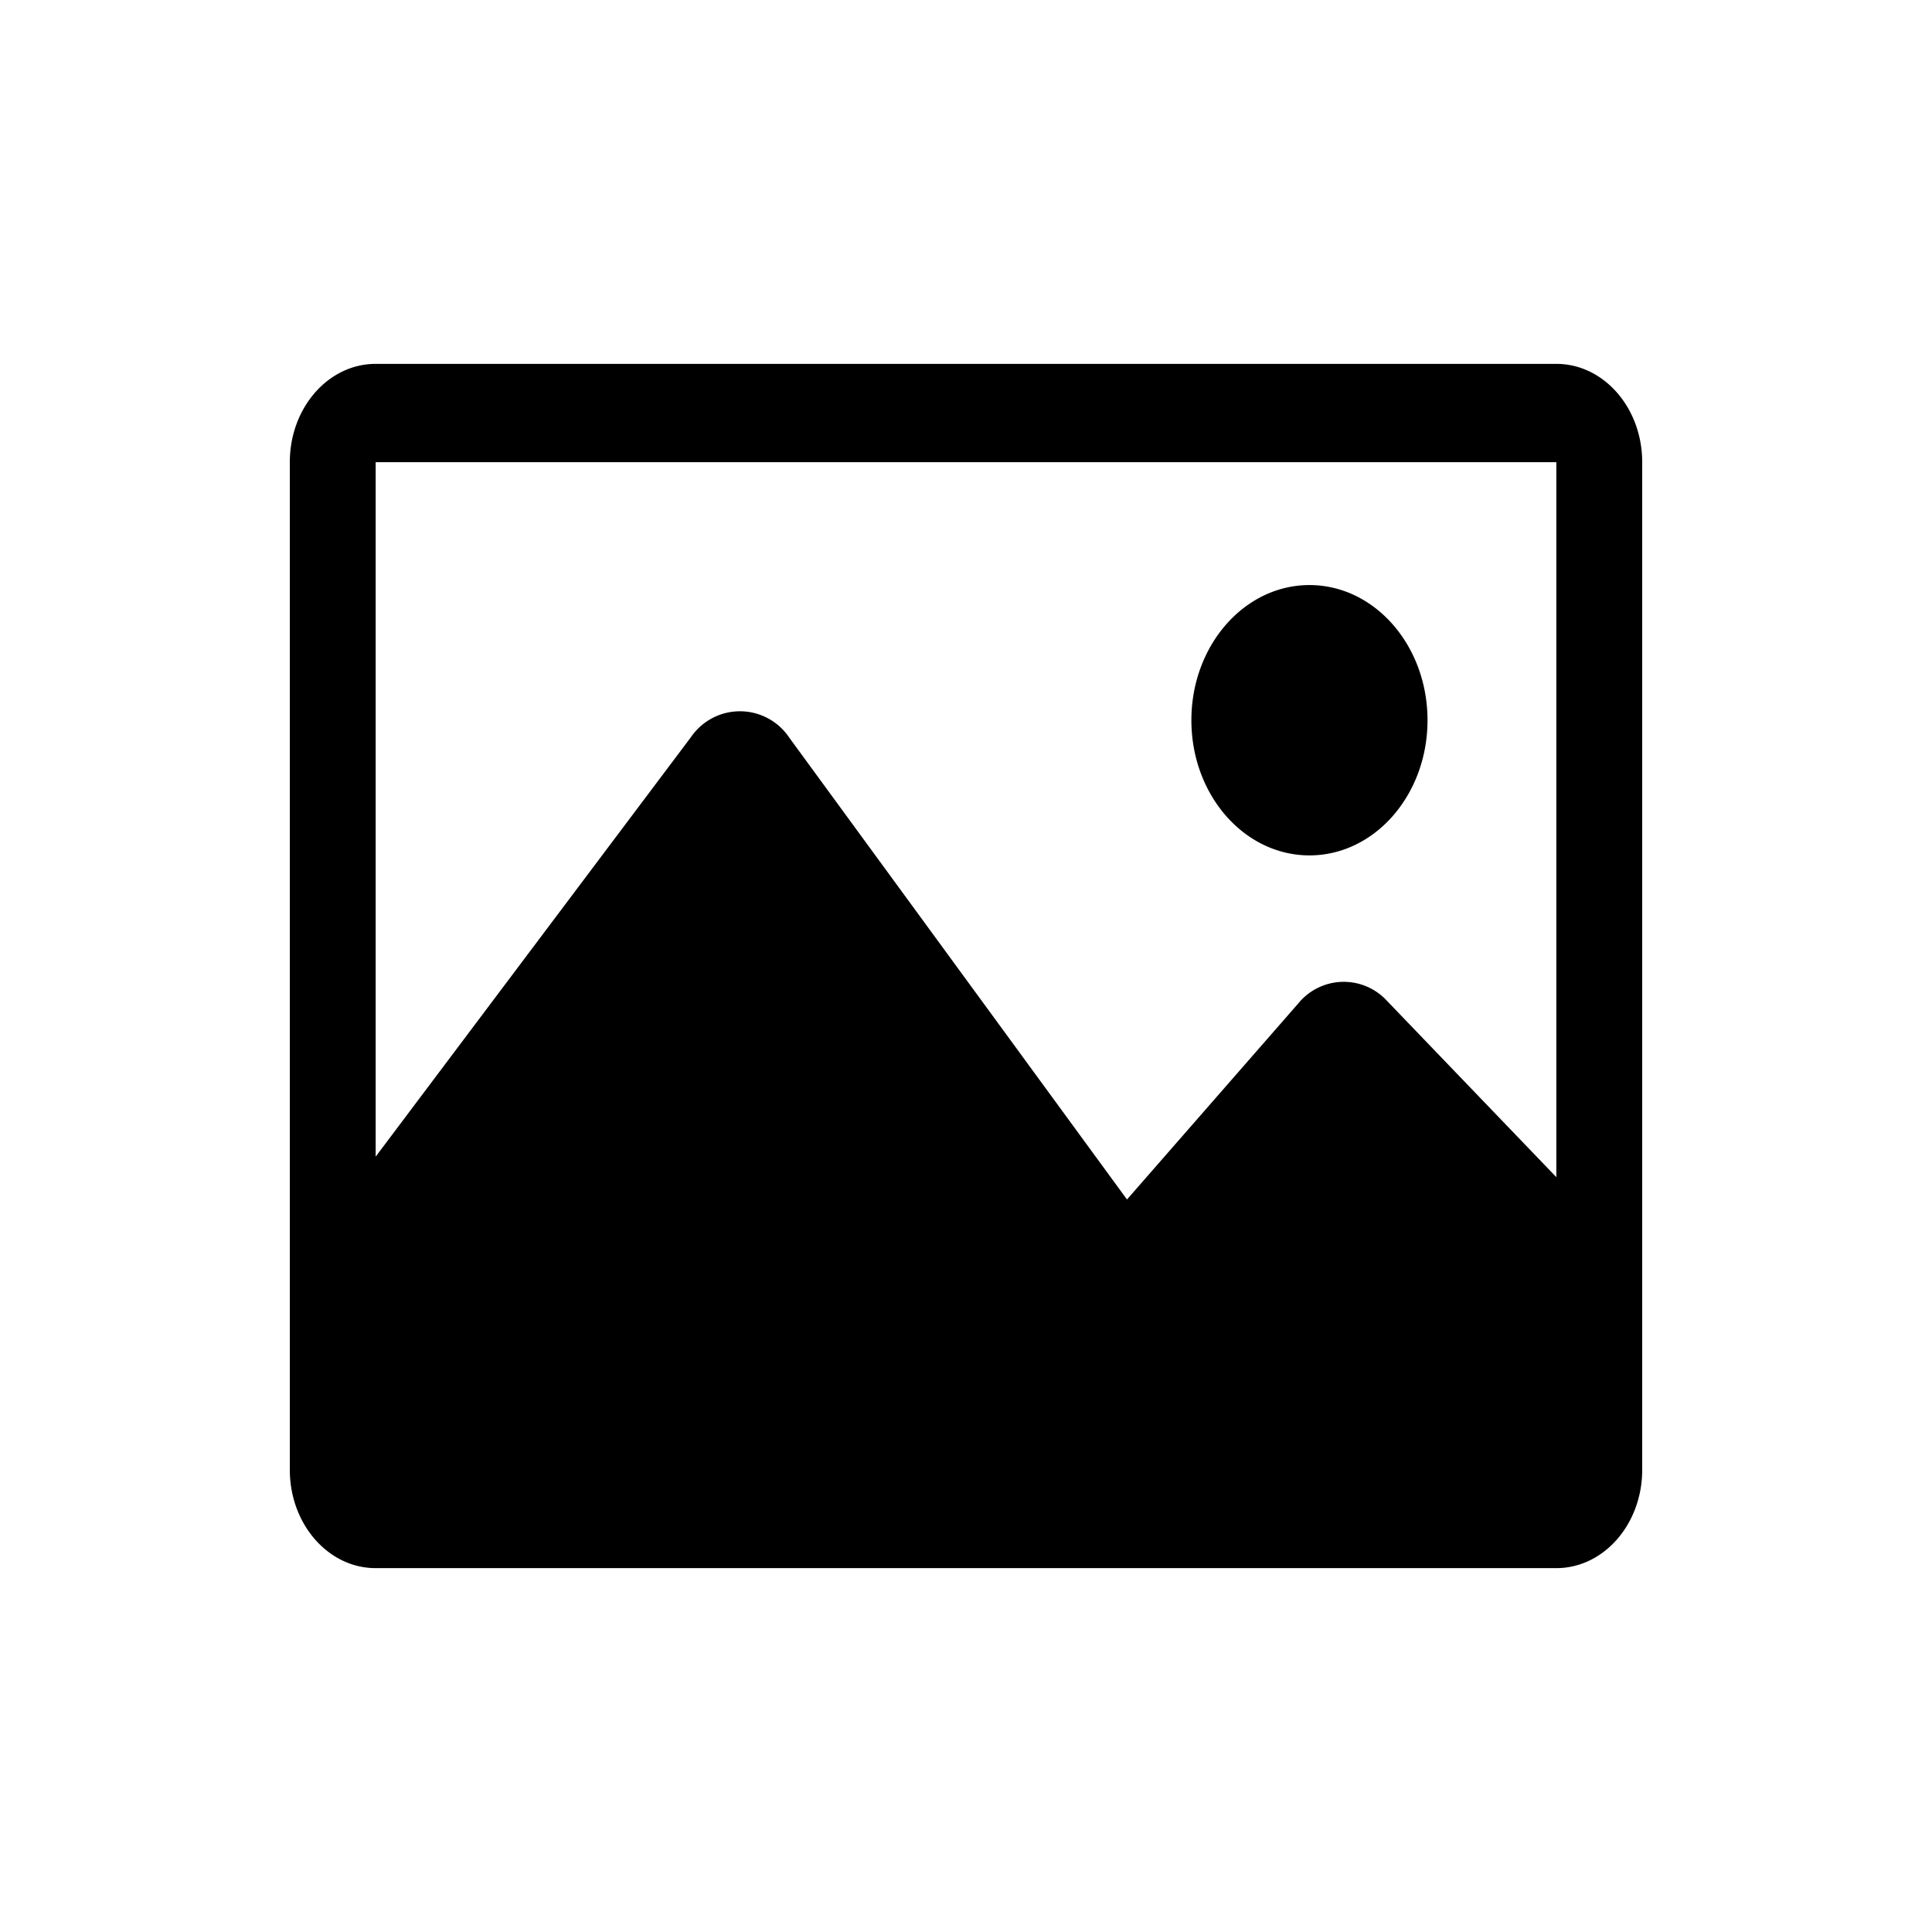
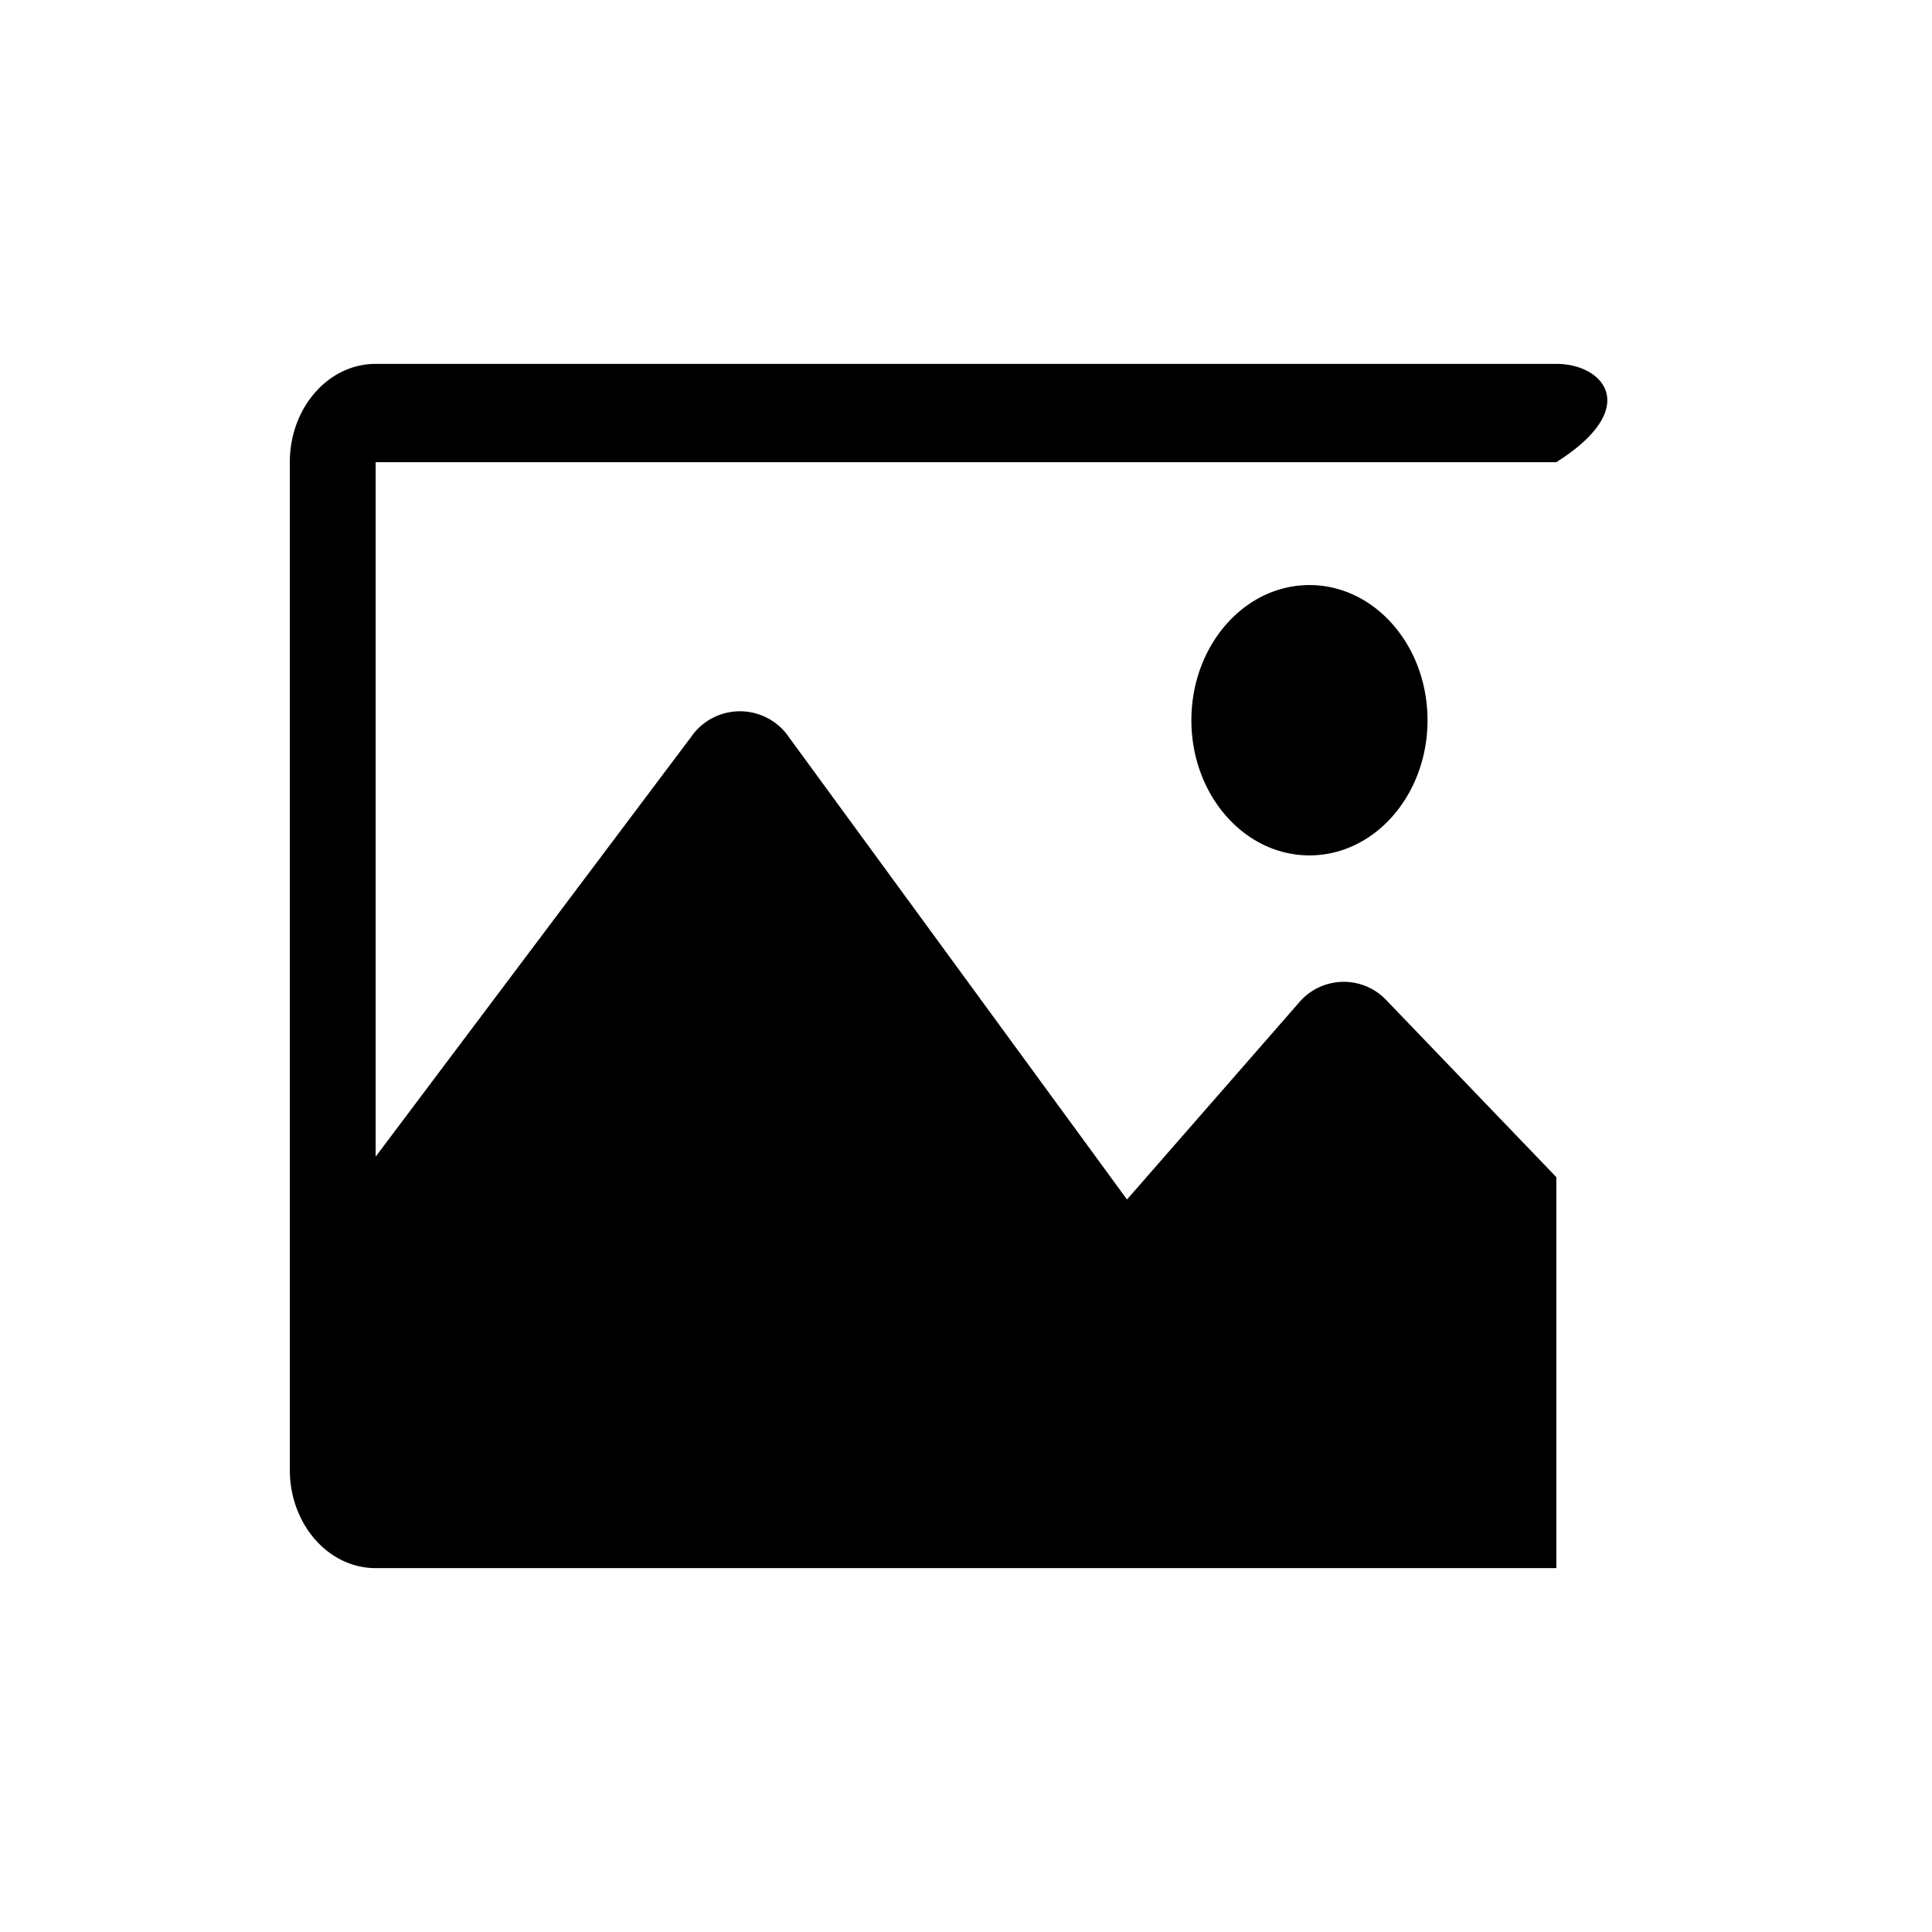
<svg xmlns="http://www.w3.org/2000/svg" viewBox="0 0 100 100">
  <title>Icone</title>
-   <path d="M80.556,18.834h-61.112c-2.454,0-4.443,2.278-4.443,5.088V76.078c0,2.81,1.989,5.088,4.443,5.088h61.112c2.454,0,4.444-2.278,4.444-5.088V23.922C85,21.112,83.01,18.834,80.556,18.834Zm0,5.088V60.929l-8.758-9.117a3.037,3.037,0,0,0-4.6.126L58.333,62.085,40.854,38.183a3.07,3.07,0,0,0-5.082-.04L19.444,59.868V23.922ZM61.666,37.279c0-3.864,2.736-6.996,6.112-6.996,3.375,0,6.11,3.132,6.11,6.996,0,3.865-2.736,6.996-6.11,6.996C64.402,44.275,61.666,41.144,61.666,37.279Z" />
+   <path d="M80.556,18.834h-61.112c-2.454,0-4.443,2.278-4.443,5.088V76.078c0,2.81,1.989,5.088,4.443,5.088h61.112V23.922C85,21.112,83.01,18.834,80.556,18.834Zm0,5.088V60.929l-8.758-9.117a3.037,3.037,0,0,0-4.6.126L58.333,62.085,40.854,38.183a3.07,3.07,0,0,0-5.082-.04L19.444,59.868V23.922ZM61.666,37.279c0-3.864,2.736-6.996,6.112-6.996,3.375,0,6.11,3.132,6.11,6.996,0,3.865-2.736,6.996-6.11,6.996C64.402,44.275,61.666,41.144,61.666,37.279Z" />
</svg>